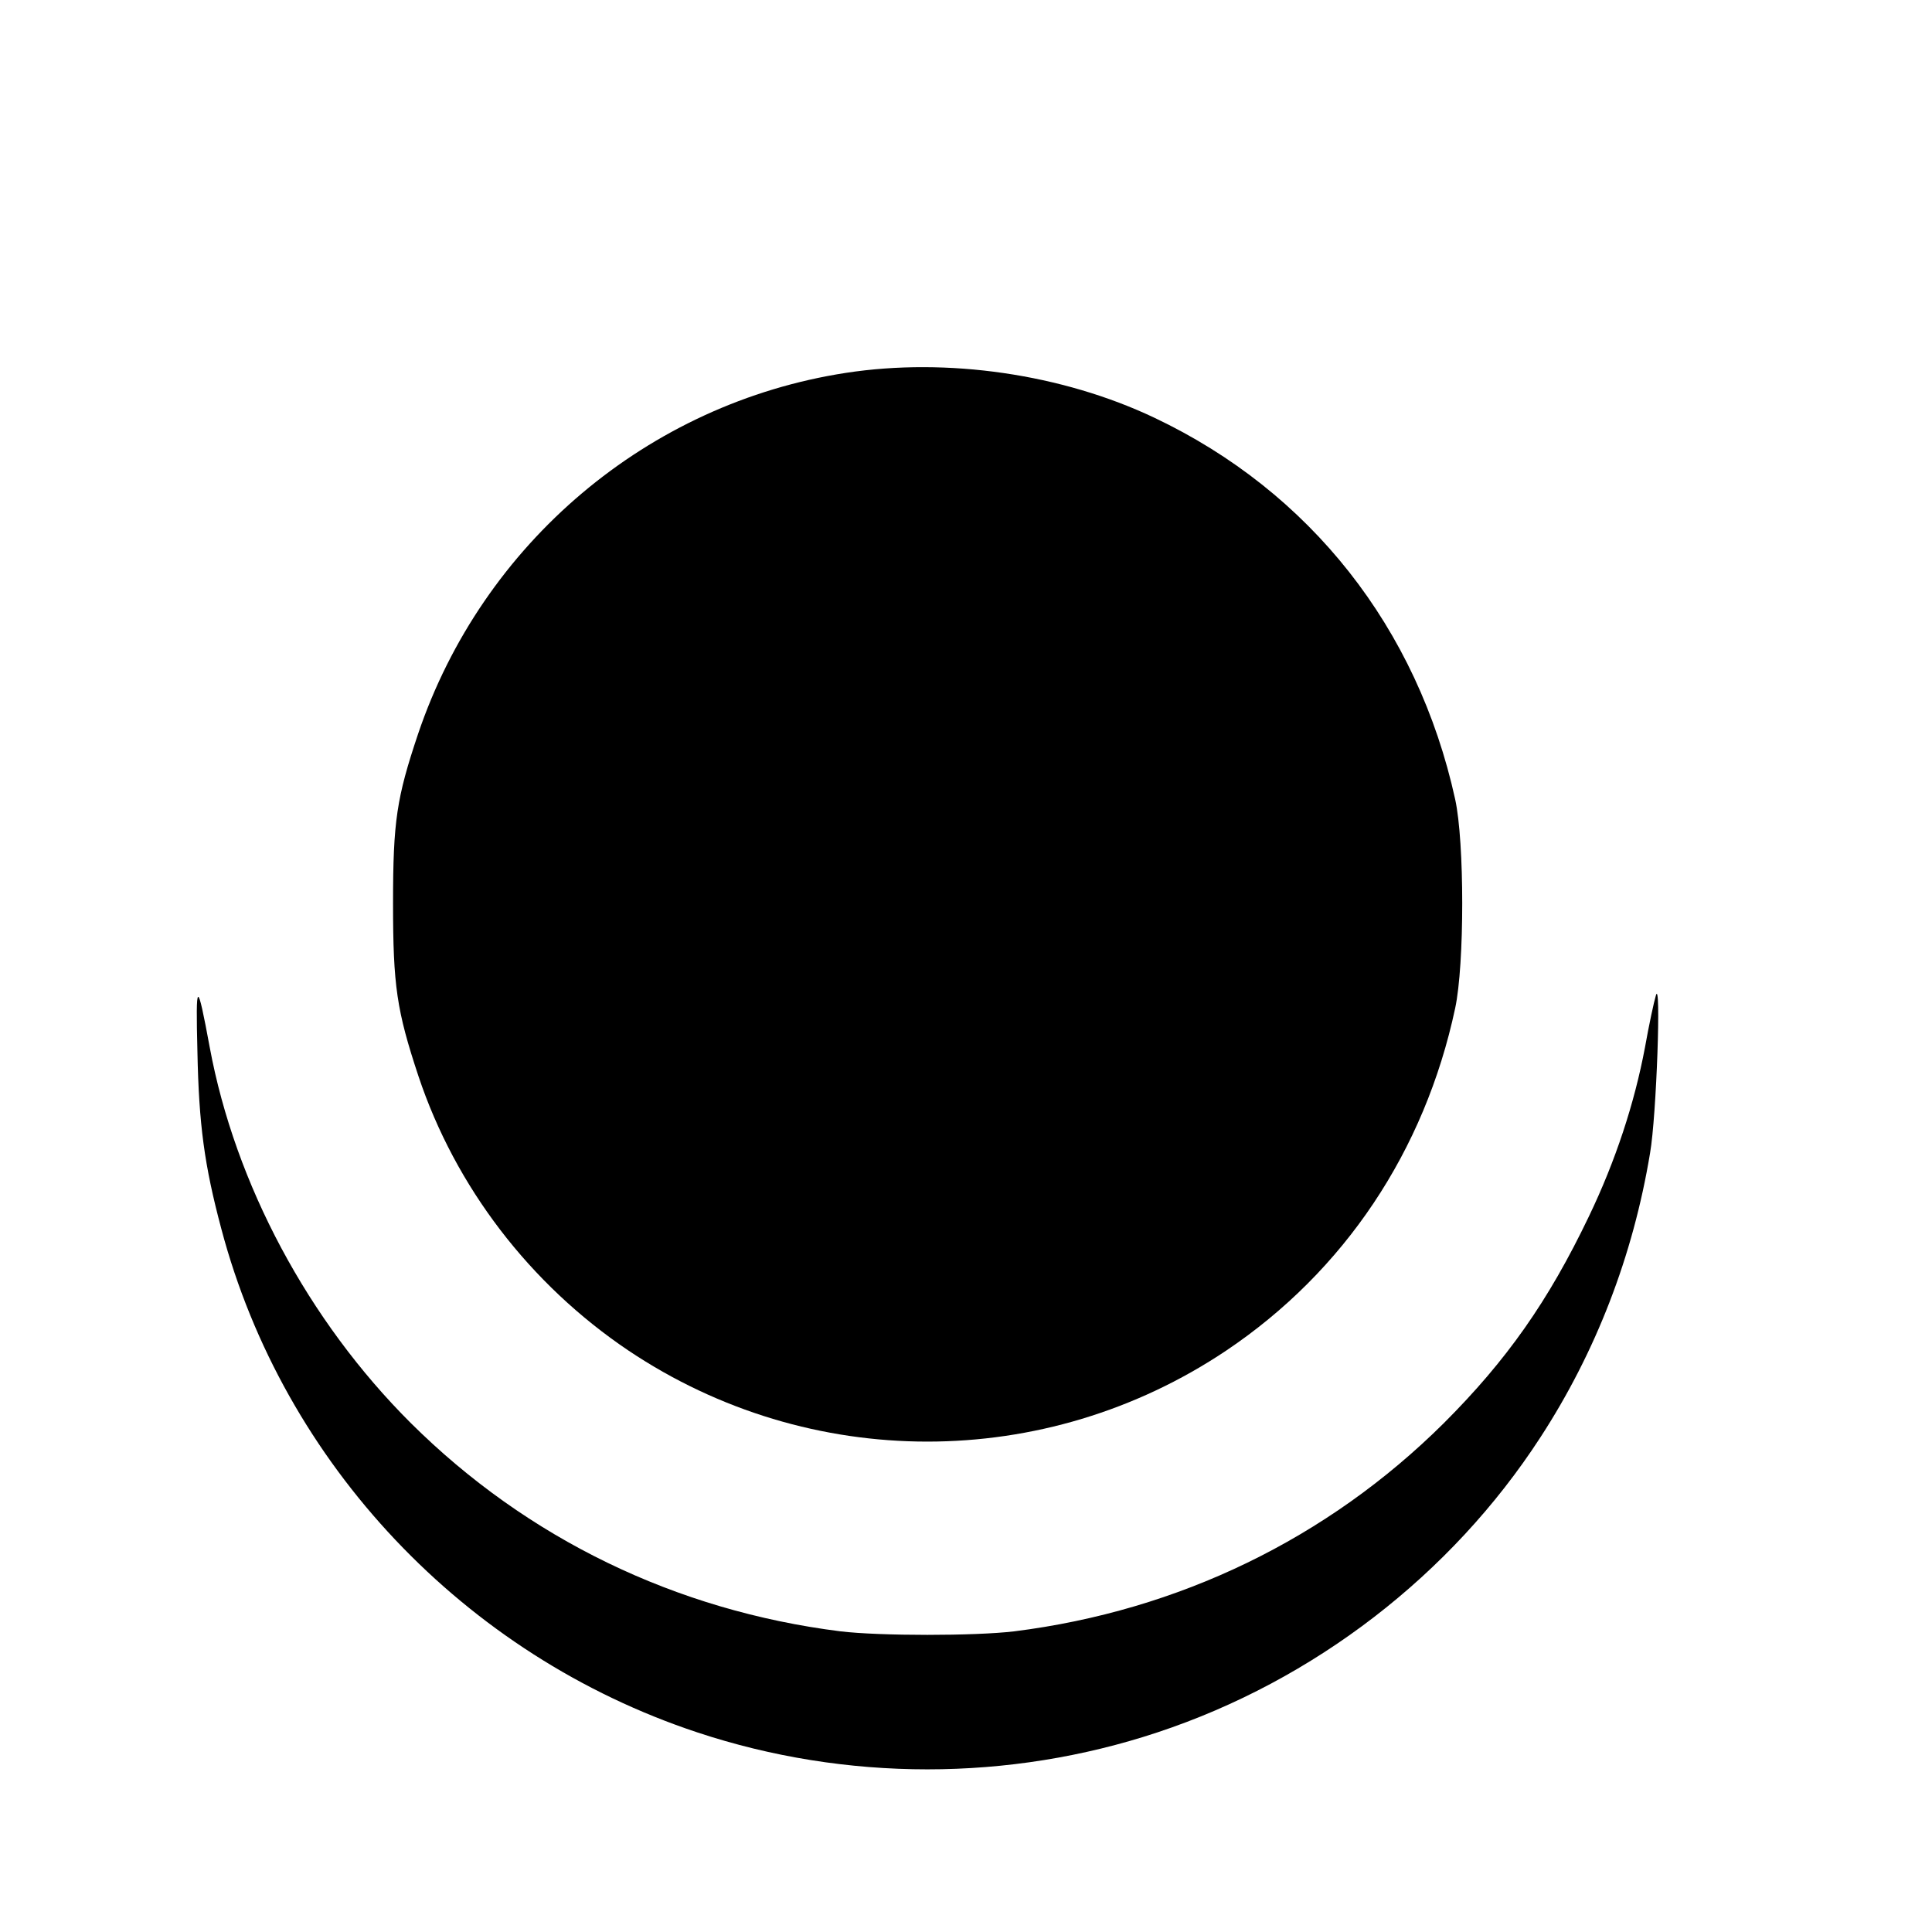
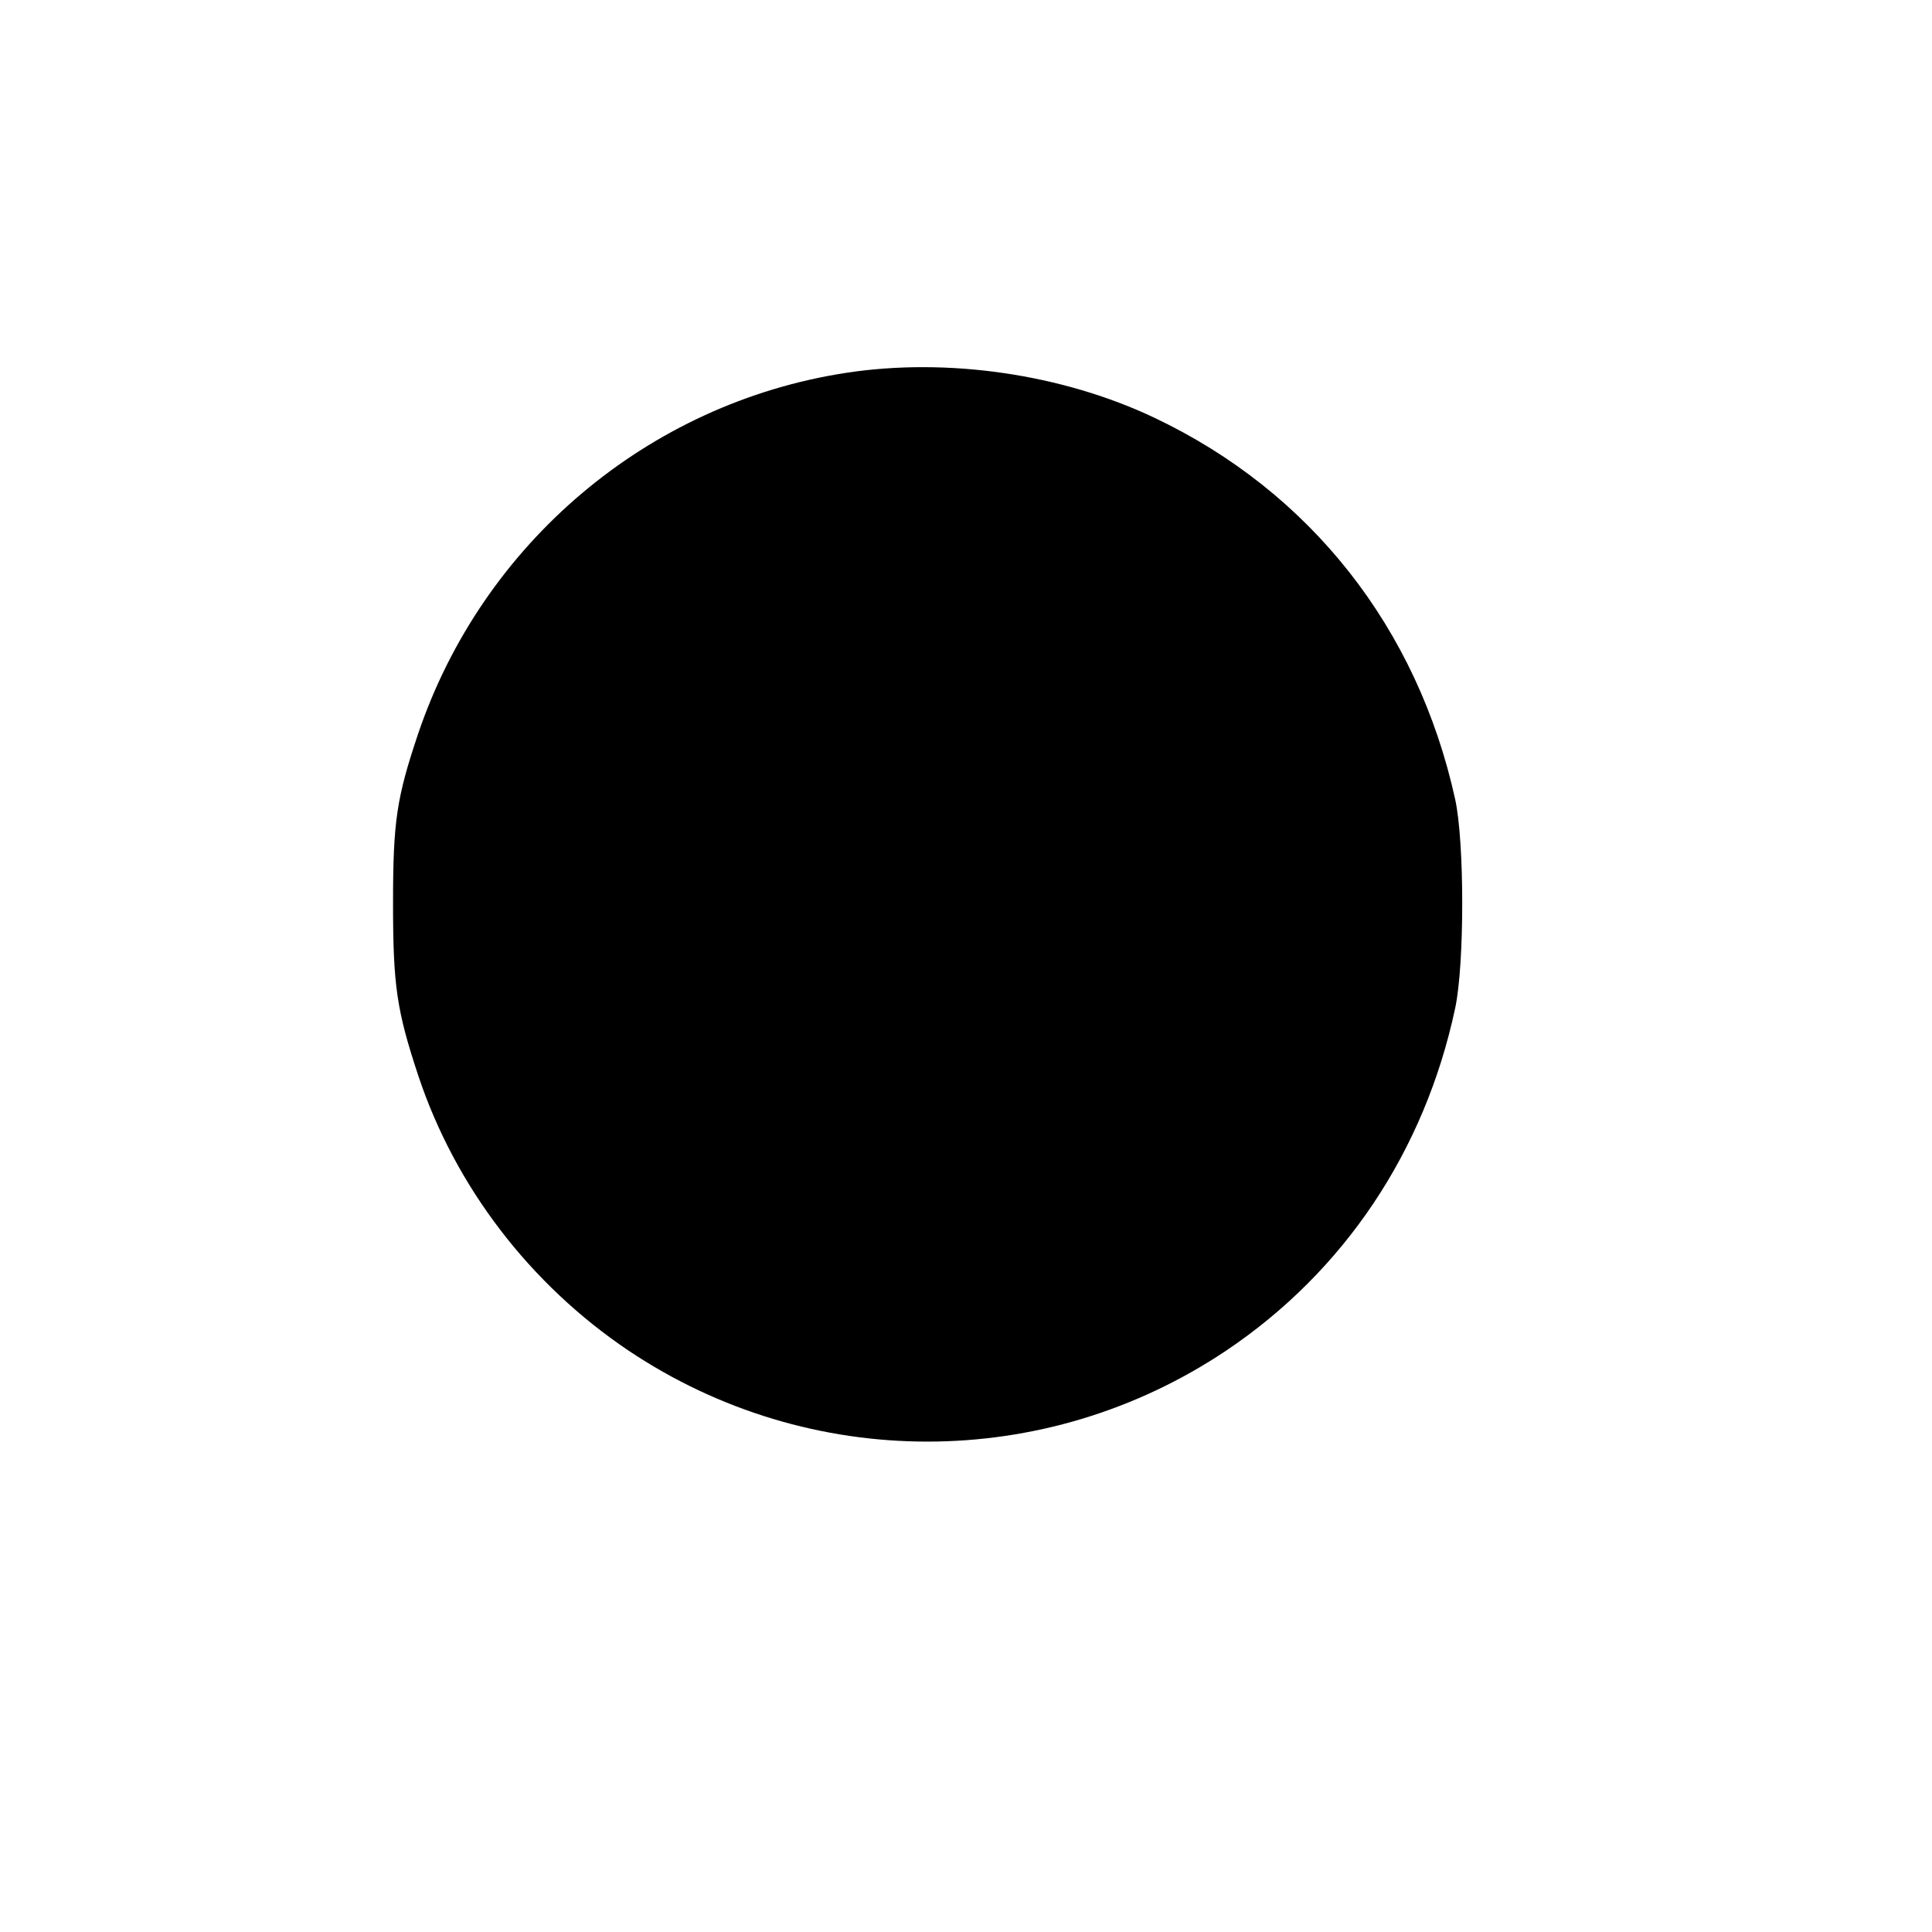
<svg xmlns="http://www.w3.org/2000/svg" version="1.0" width="16pt" height="16pt" viewBox="0 0 16 16" preserveAspectRatio="xMidYMid meet">
  <g transform="translate(0,16) scale(0.003,-0.003)" fill="#000000" stroke="none">
    <path d="M2335 4304 c-546 -84 -1003 -470 -1181 -997 -59 -176 -69 -240 -69 -467 0 -228 10 -296 70 -477 102 -306 308 -575 580 -758 500 -335 1150 -335 1650 0 326 219 548 551 632 945 26 121 26 459 0 577 -104 473 -400 849 -830 1053 -255 121 -572 167 -852 124z" />
-     <path d="M545 2430 c4 -201 19 -313 66 -489 172 -649 671 -1177 1314 -1390 410 -136 860 -136 1270 0 432 143 811 435 1057 814 153 235 256 501 303 785 18 103 31 487 16 435 -5 -16 -19 -81 -30 -143 -29 -154 -81 -313 -155 -467 -112 -234 -227 -397 -400 -570 -321 -319 -732 -518 -1186 -575 -109 -13 -371 -13 -480 0 -454 57 -865 256 -1186 575 -283 282 -485 660 -555 1037 -35 189 -39 187 -34 -12z" />
  </g>
</svg>